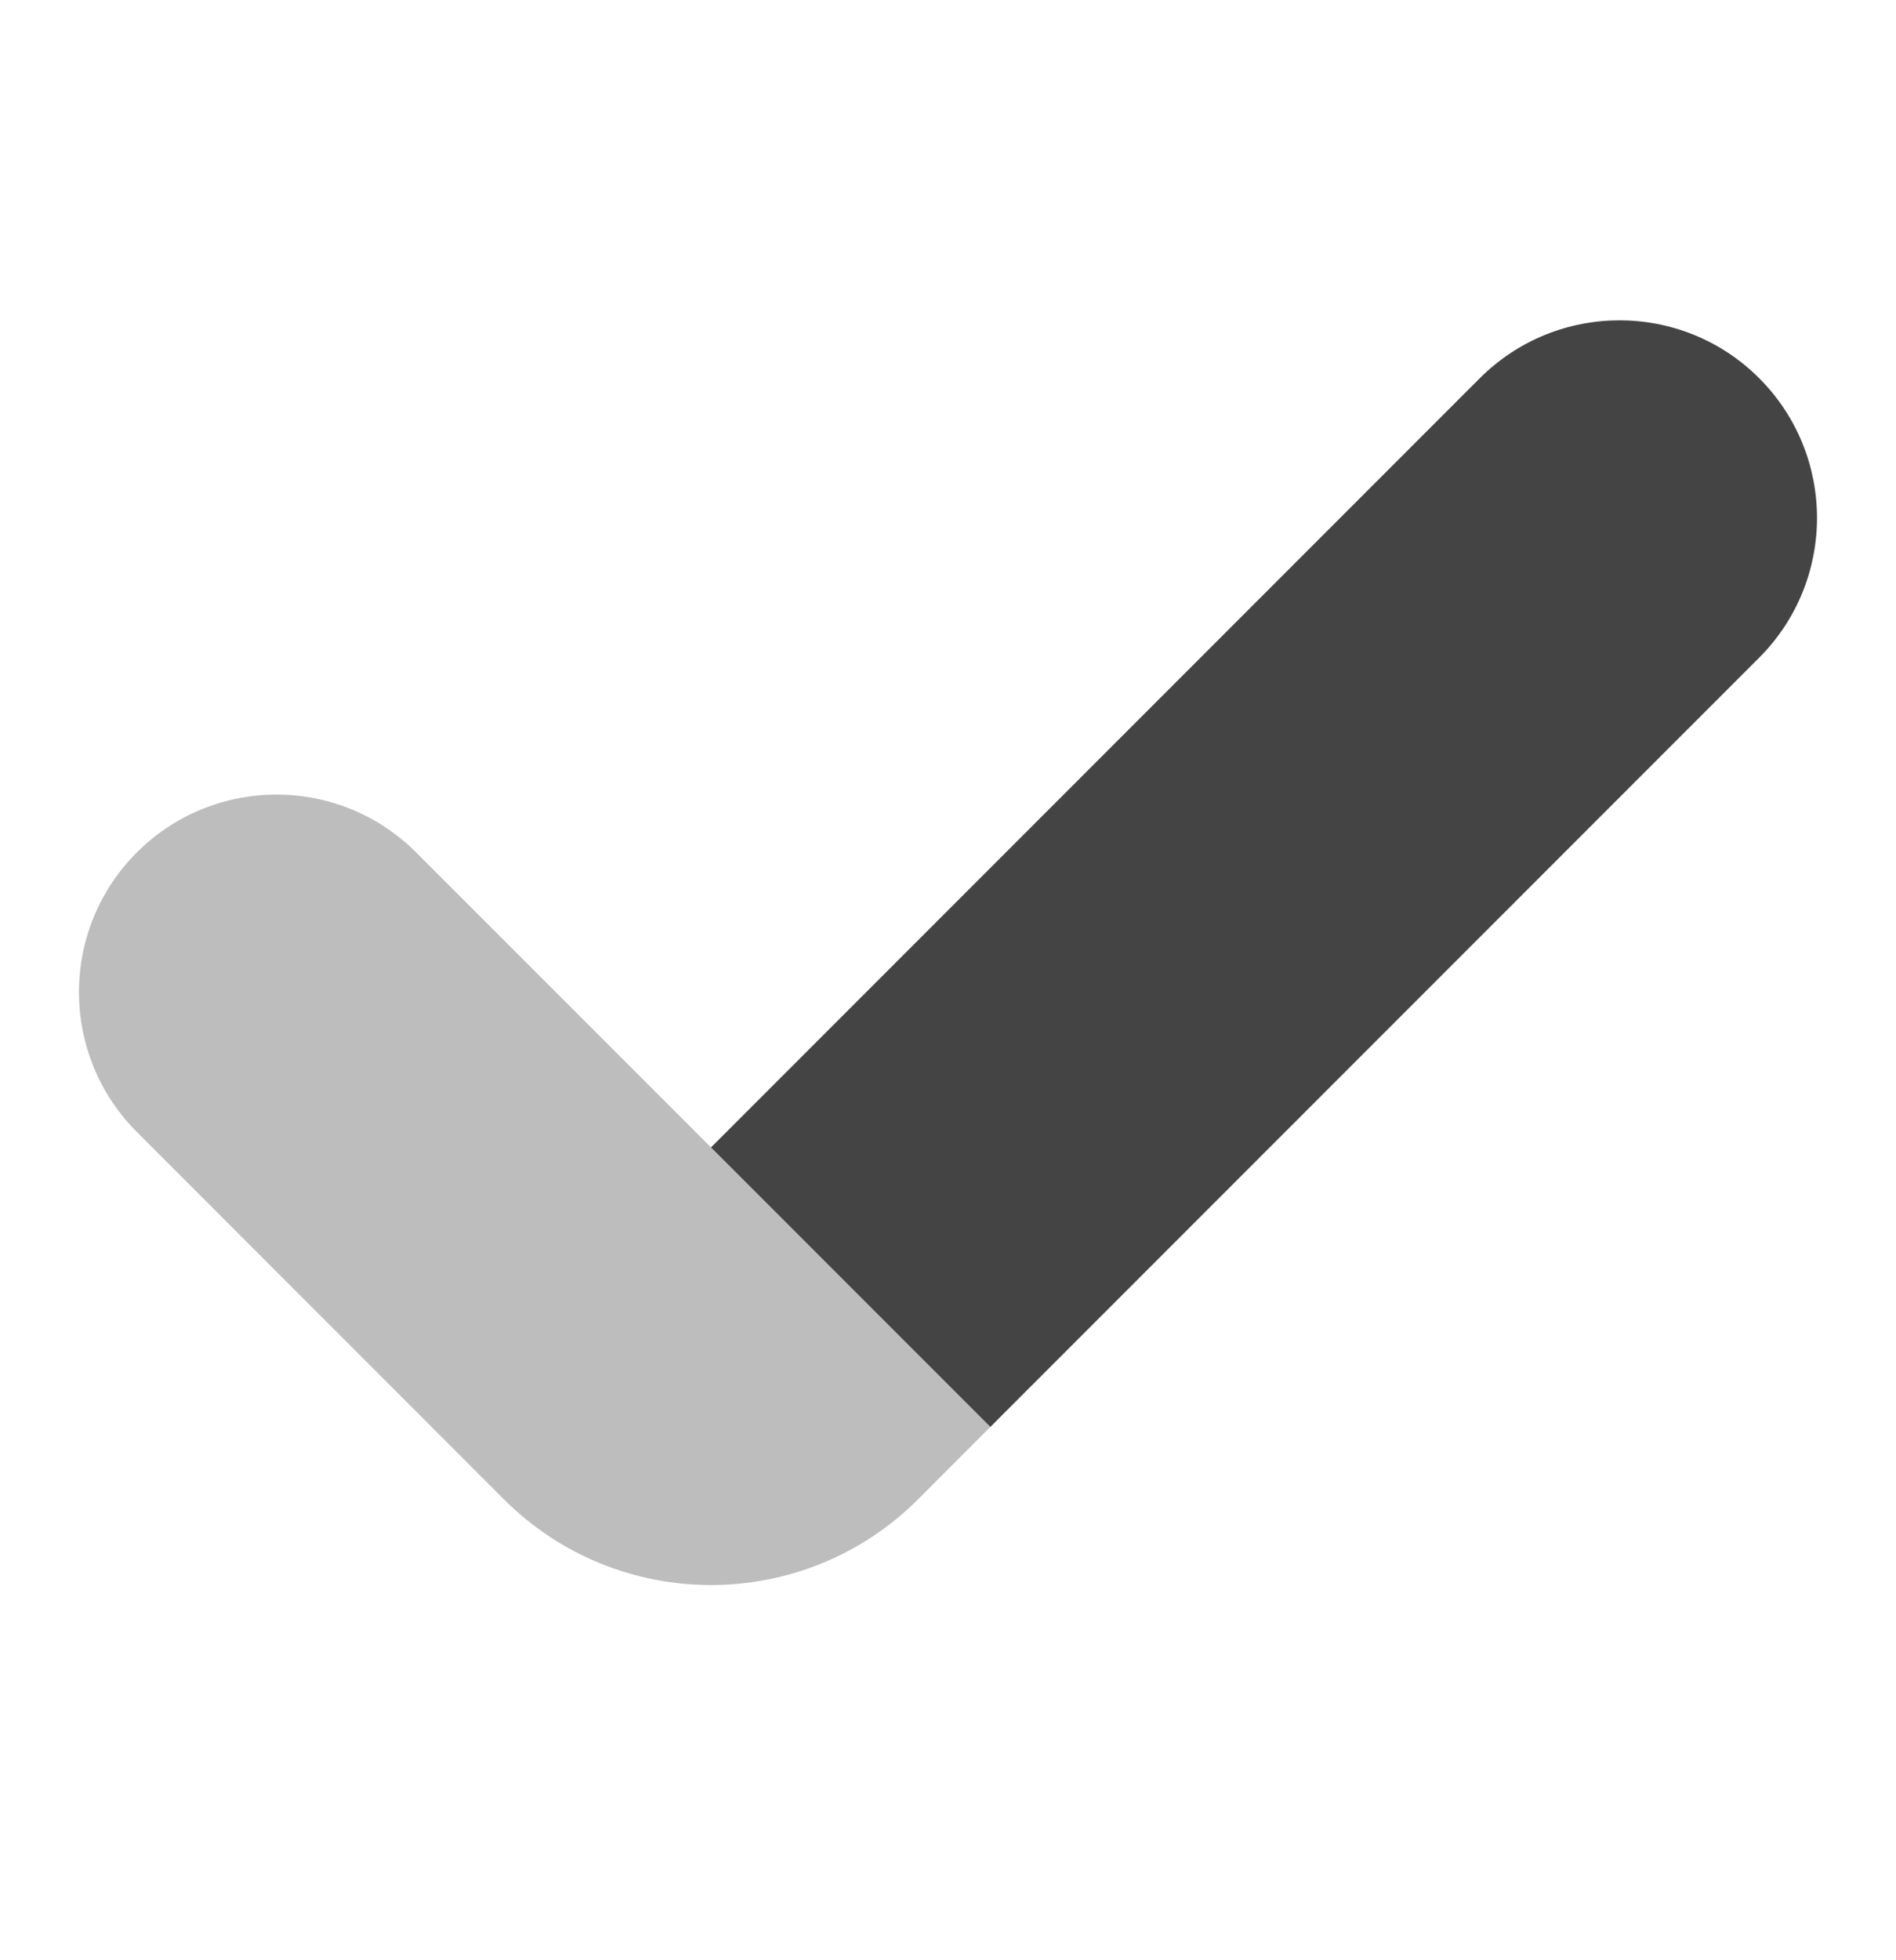
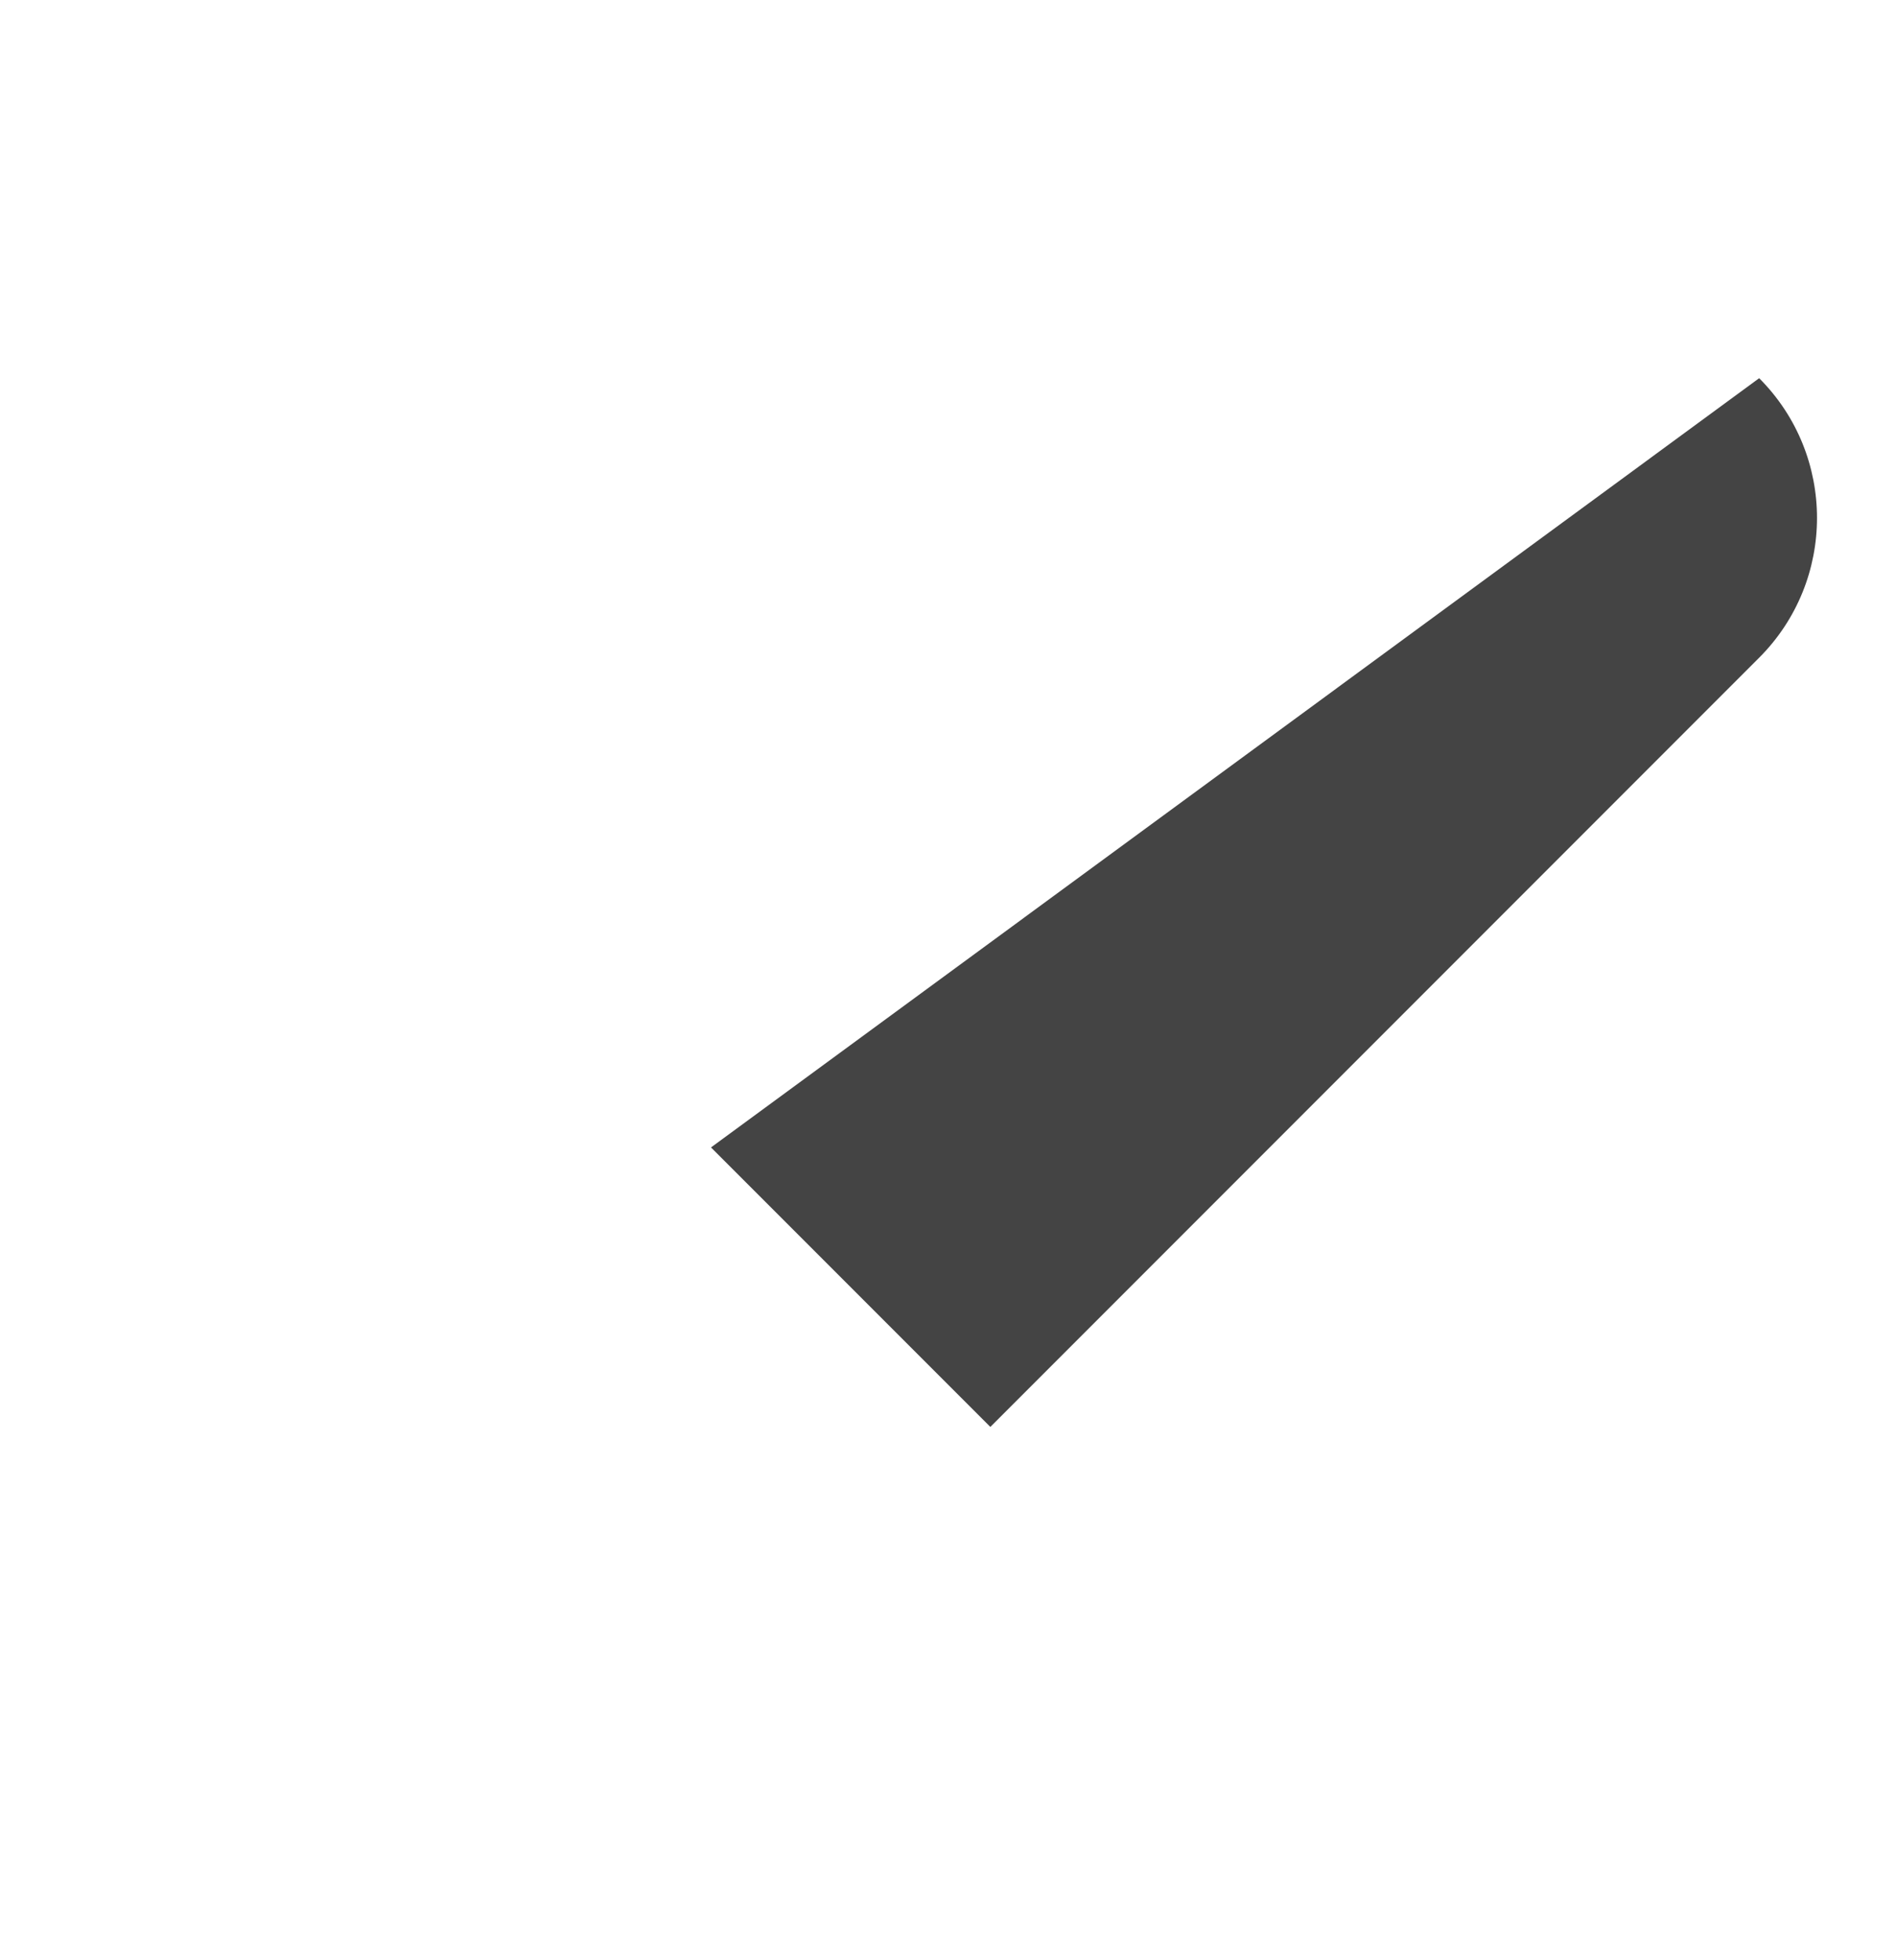
<svg xmlns="http://www.w3.org/2000/svg" width="30" height="31" viewBox="0 0 30 31" fill="none">
-   <path opacity="0.35" d="M6.585 13.481C5.365 12.261 3.386 12.261 2.165 13.481C0.944 14.701 0.945 16.68 2.165 17.901L7.971 23.708C9.782 25.519 12.717 25.519 14.529 23.708L15.67 22.566L6.585 13.481Z" fill="#444444" />
-   <path d="M27.835 5.981C26.615 4.761 24.636 4.761 23.415 5.981L11.25 18.146L15.67 22.566L27.835 10.401C29.055 9.18 29.055 7.201 27.835 5.981Z" fill="#444444" />
+   <path d="M27.835 5.981L11.25 18.146L15.67 22.566L27.835 10.401C29.055 9.18 29.055 7.201 27.835 5.981Z" fill="#444444" />
</svg>